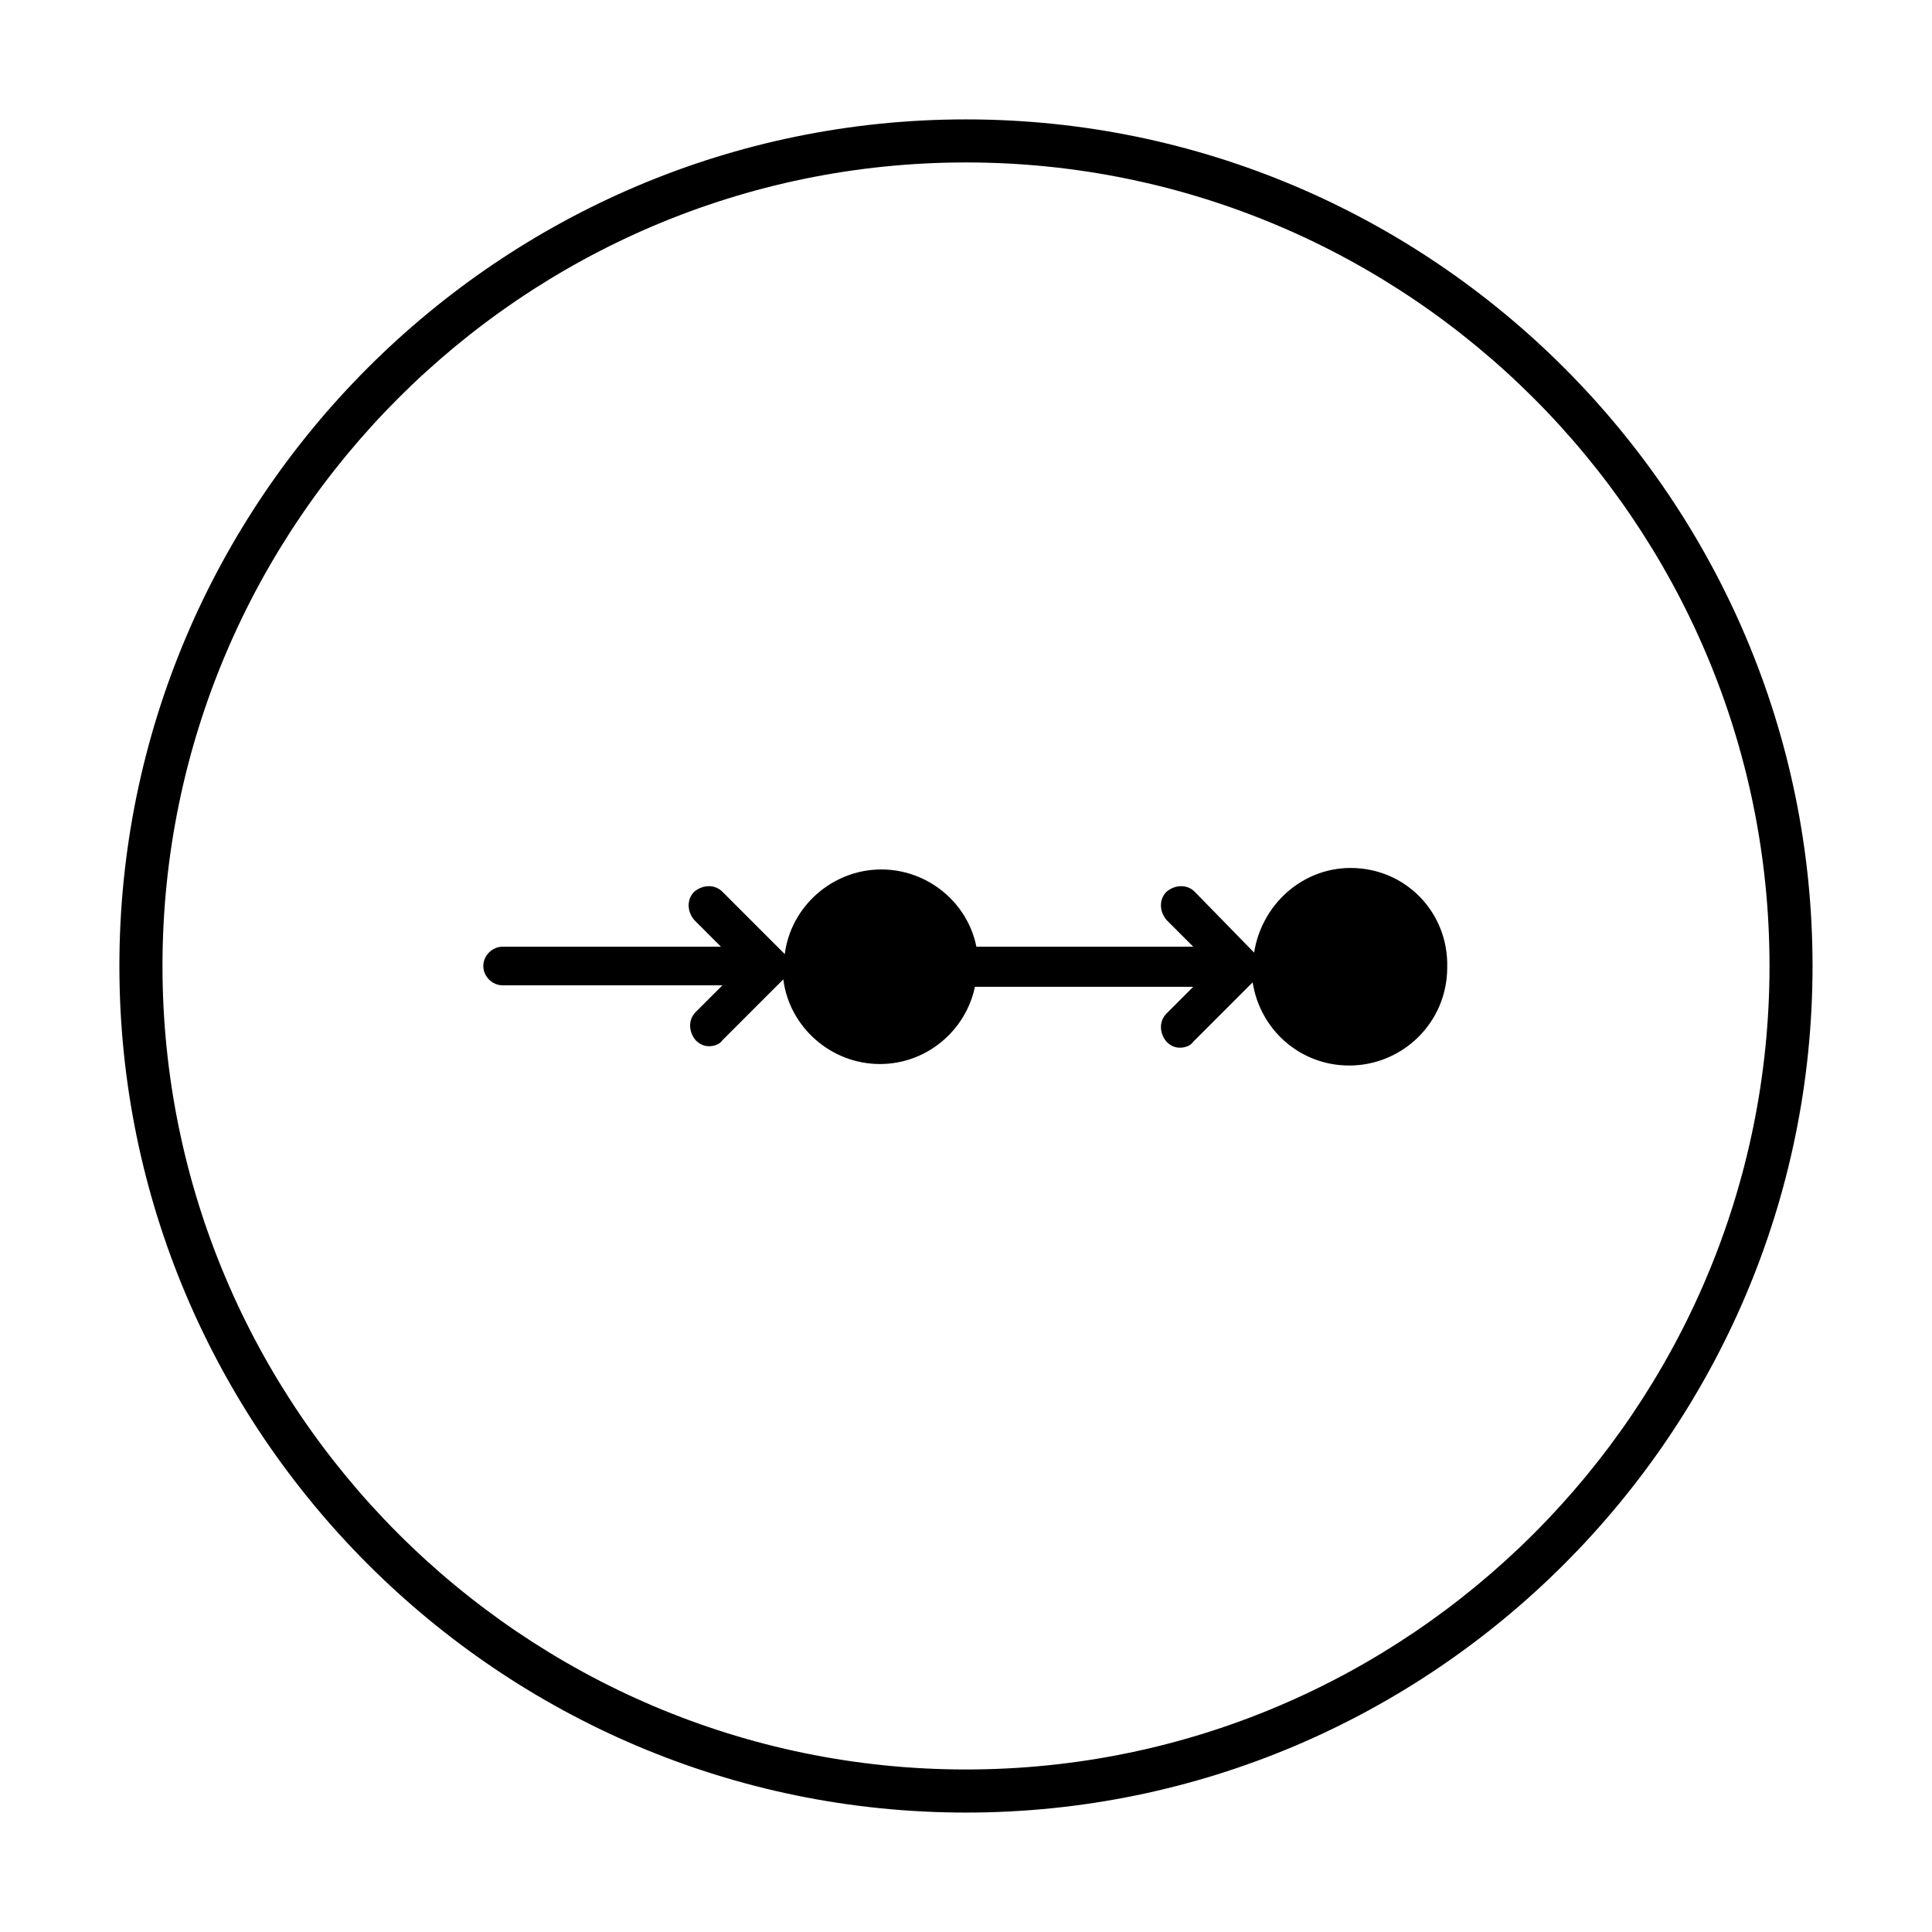
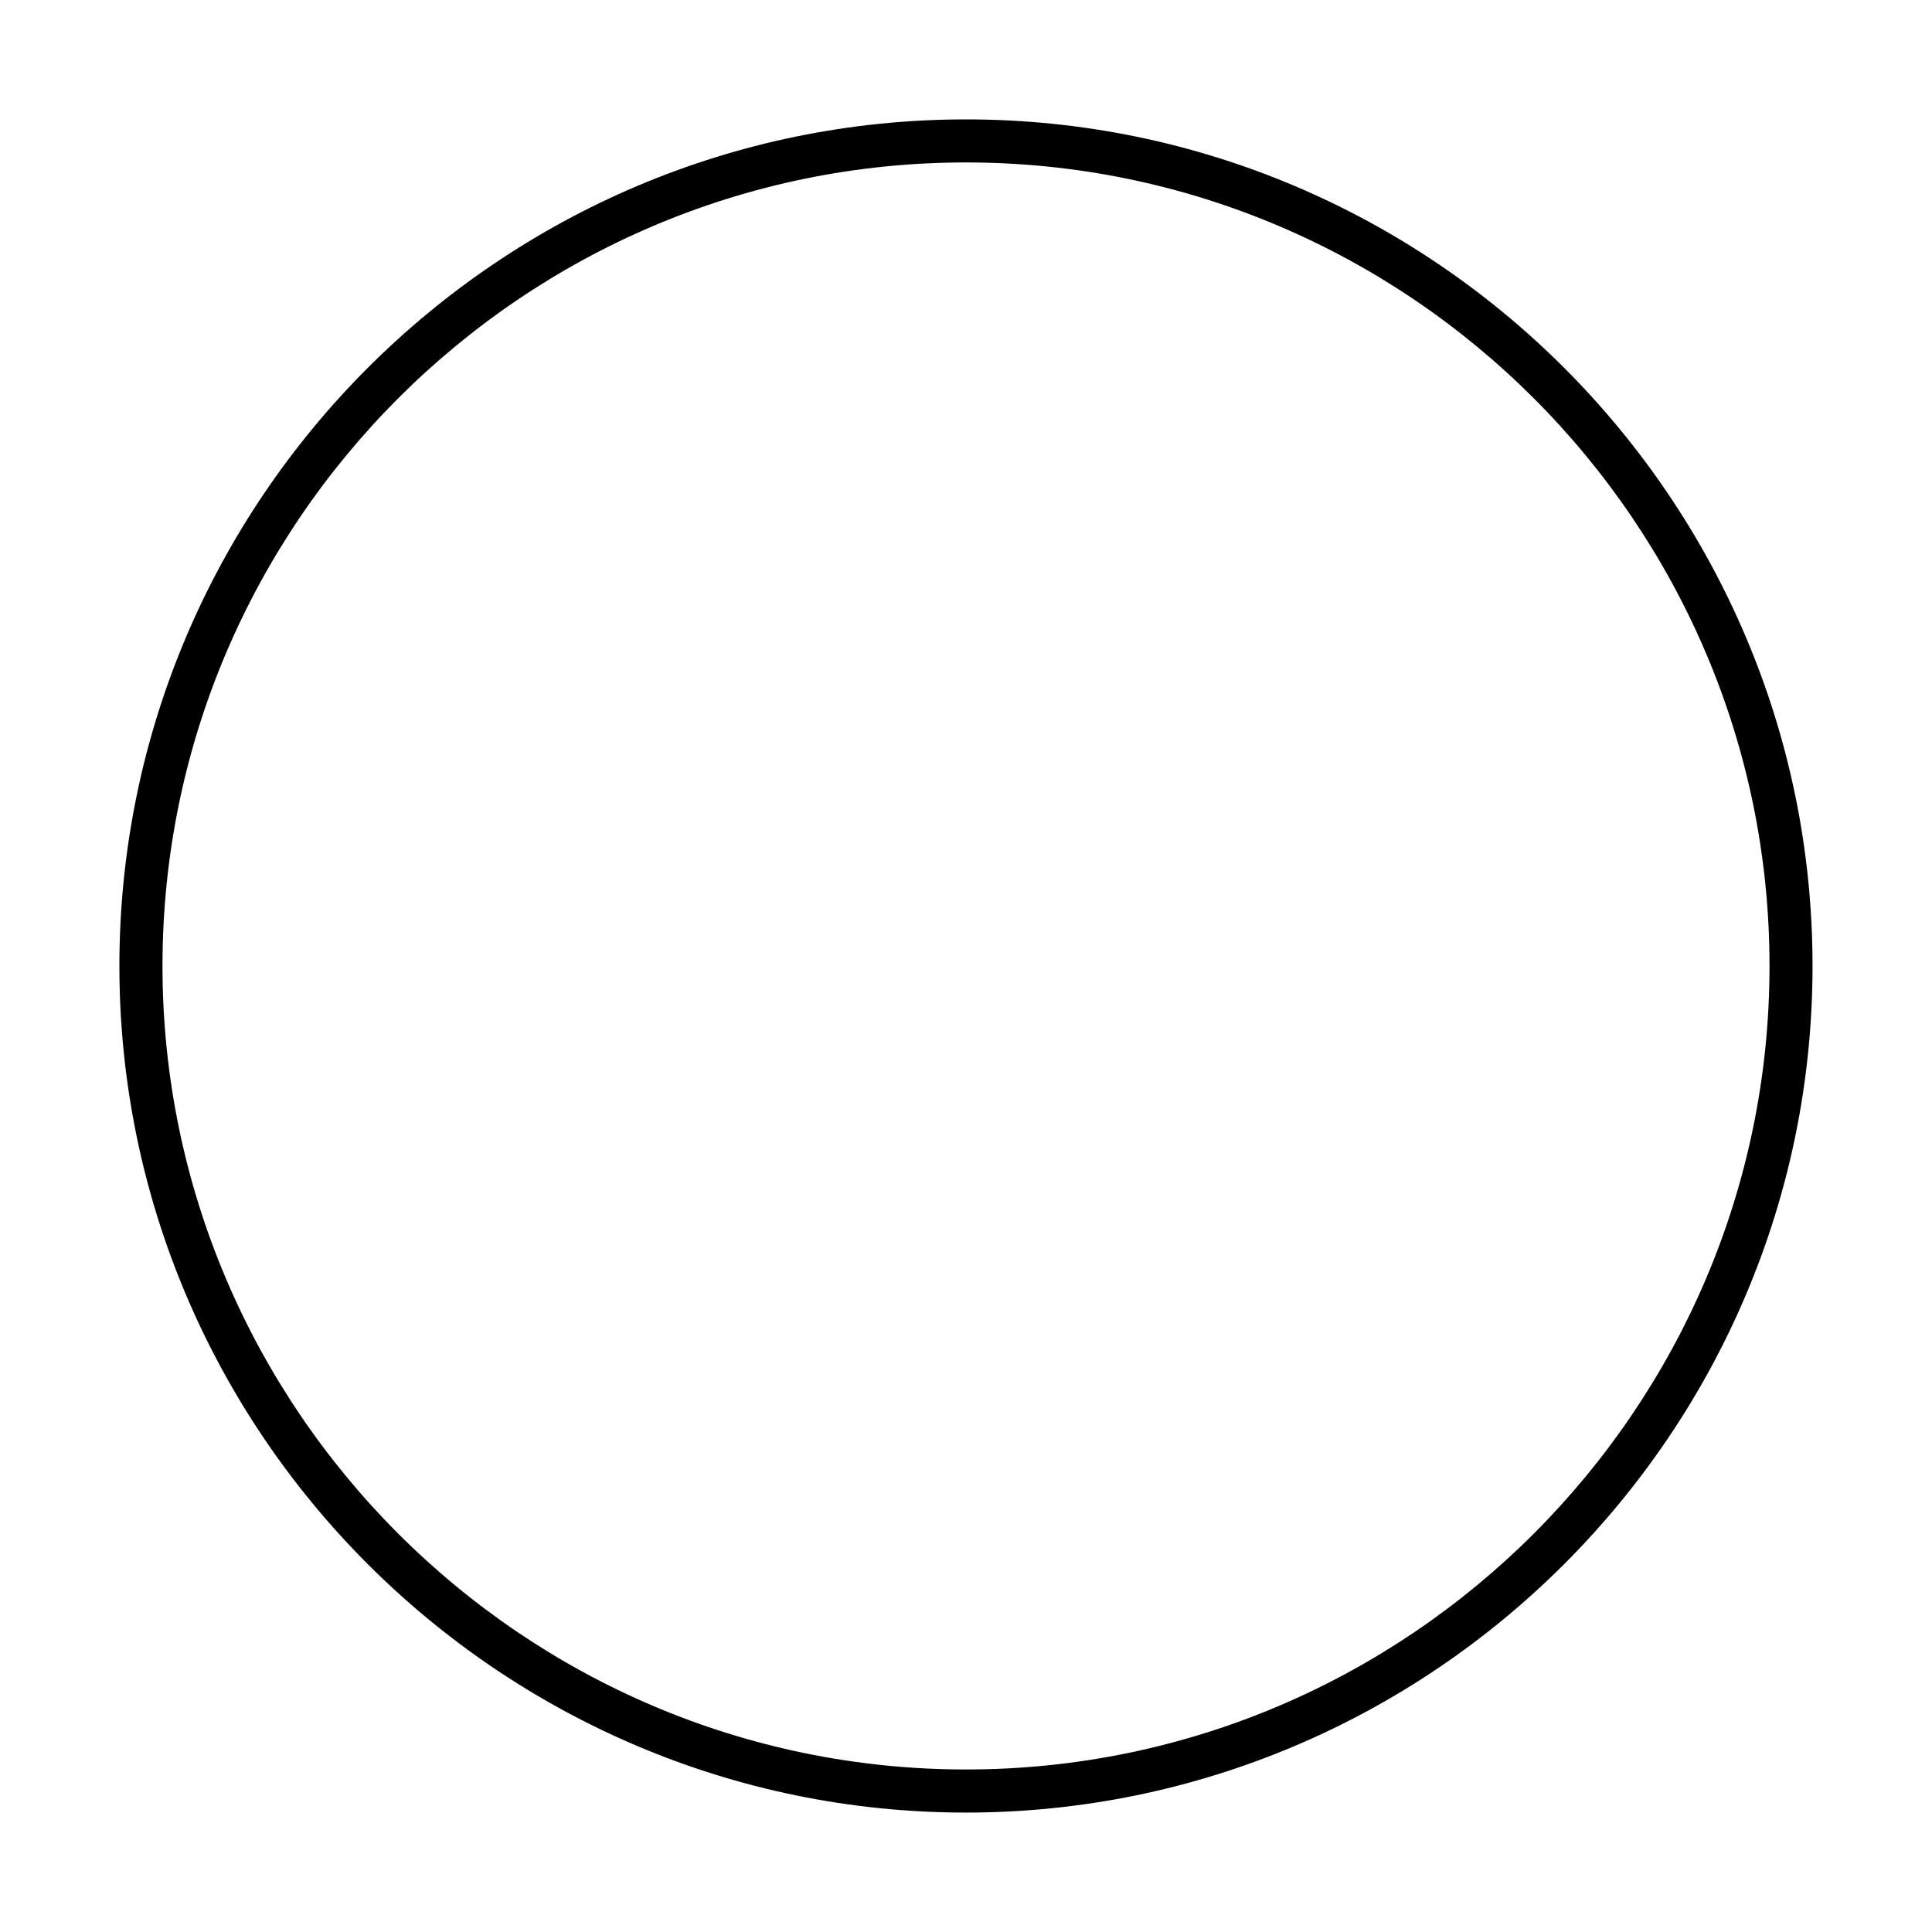
<svg xmlns="http://www.w3.org/2000/svg" fill="#000000" width="800px" height="800px" version="1.1" viewBox="144 144 512 512">
  <g>
-     <path d="m501.94 374.02c-12.988 0-23.617 9.84-25.586 22.434l-15.742-16.133c-1.969-1.969-5.117-1.969-7.477 0-1.969 1.969-1.969 5.117 0 7.477l7.086 7.086h-57.469c-2.363-11.809-12.988-20.469-25.191-20.469-12.988 0-24.008 9.84-25.586 22.434l-16.527-16.527c-1.969-1.969-5.117-1.969-7.477 0-1.969 1.969-1.969 5.117 0 7.477l7.086 7.086h-57.863c-2.754 0-5.117 2.363-5.117 5.117s2.363 5.117 5.117 5.117h58.254l-7.086 7.086c-1.969 1.969-1.969 5.117 0 7.477 1.18 1.18 2.363 1.574 3.543 1.574s2.754-0.395 3.543-1.574l16.137-16.137c1.574 12.594 12.594 22.434 25.586 22.434 12.594 0 22.828-9.055 25.191-20.469h57.859l-7.086 7.086c-1.969 1.969-1.969 5.117 0 7.477 1.18 1.18 2.363 1.574 3.543 1.574 1.18 0 2.754-0.395 3.543-1.574l15.742-15.742c1.969 12.594 12.594 22.043 25.586 22.043 14.168 0 25.977-11.414 25.977-25.977 0.391-14.566-11.023-26.375-25.586-26.375z" />
    <path d="m400 175.64c-123.59 0-224.36 100.76-224.36 224.36 0 123.59 100.76 224.35 224.35 224.35s224.35-100.76 224.35-224.35c0.004-123.59-100.76-224.36-224.35-224.36zm0 437.29c-117.29 0-212.94-95.645-212.94-212.94s95.648-212.94 212.94-212.94 212.94 95.645 212.94 212.94c0 117.3-95.645 212.94-212.94 212.94z" />
  </g>
</svg>